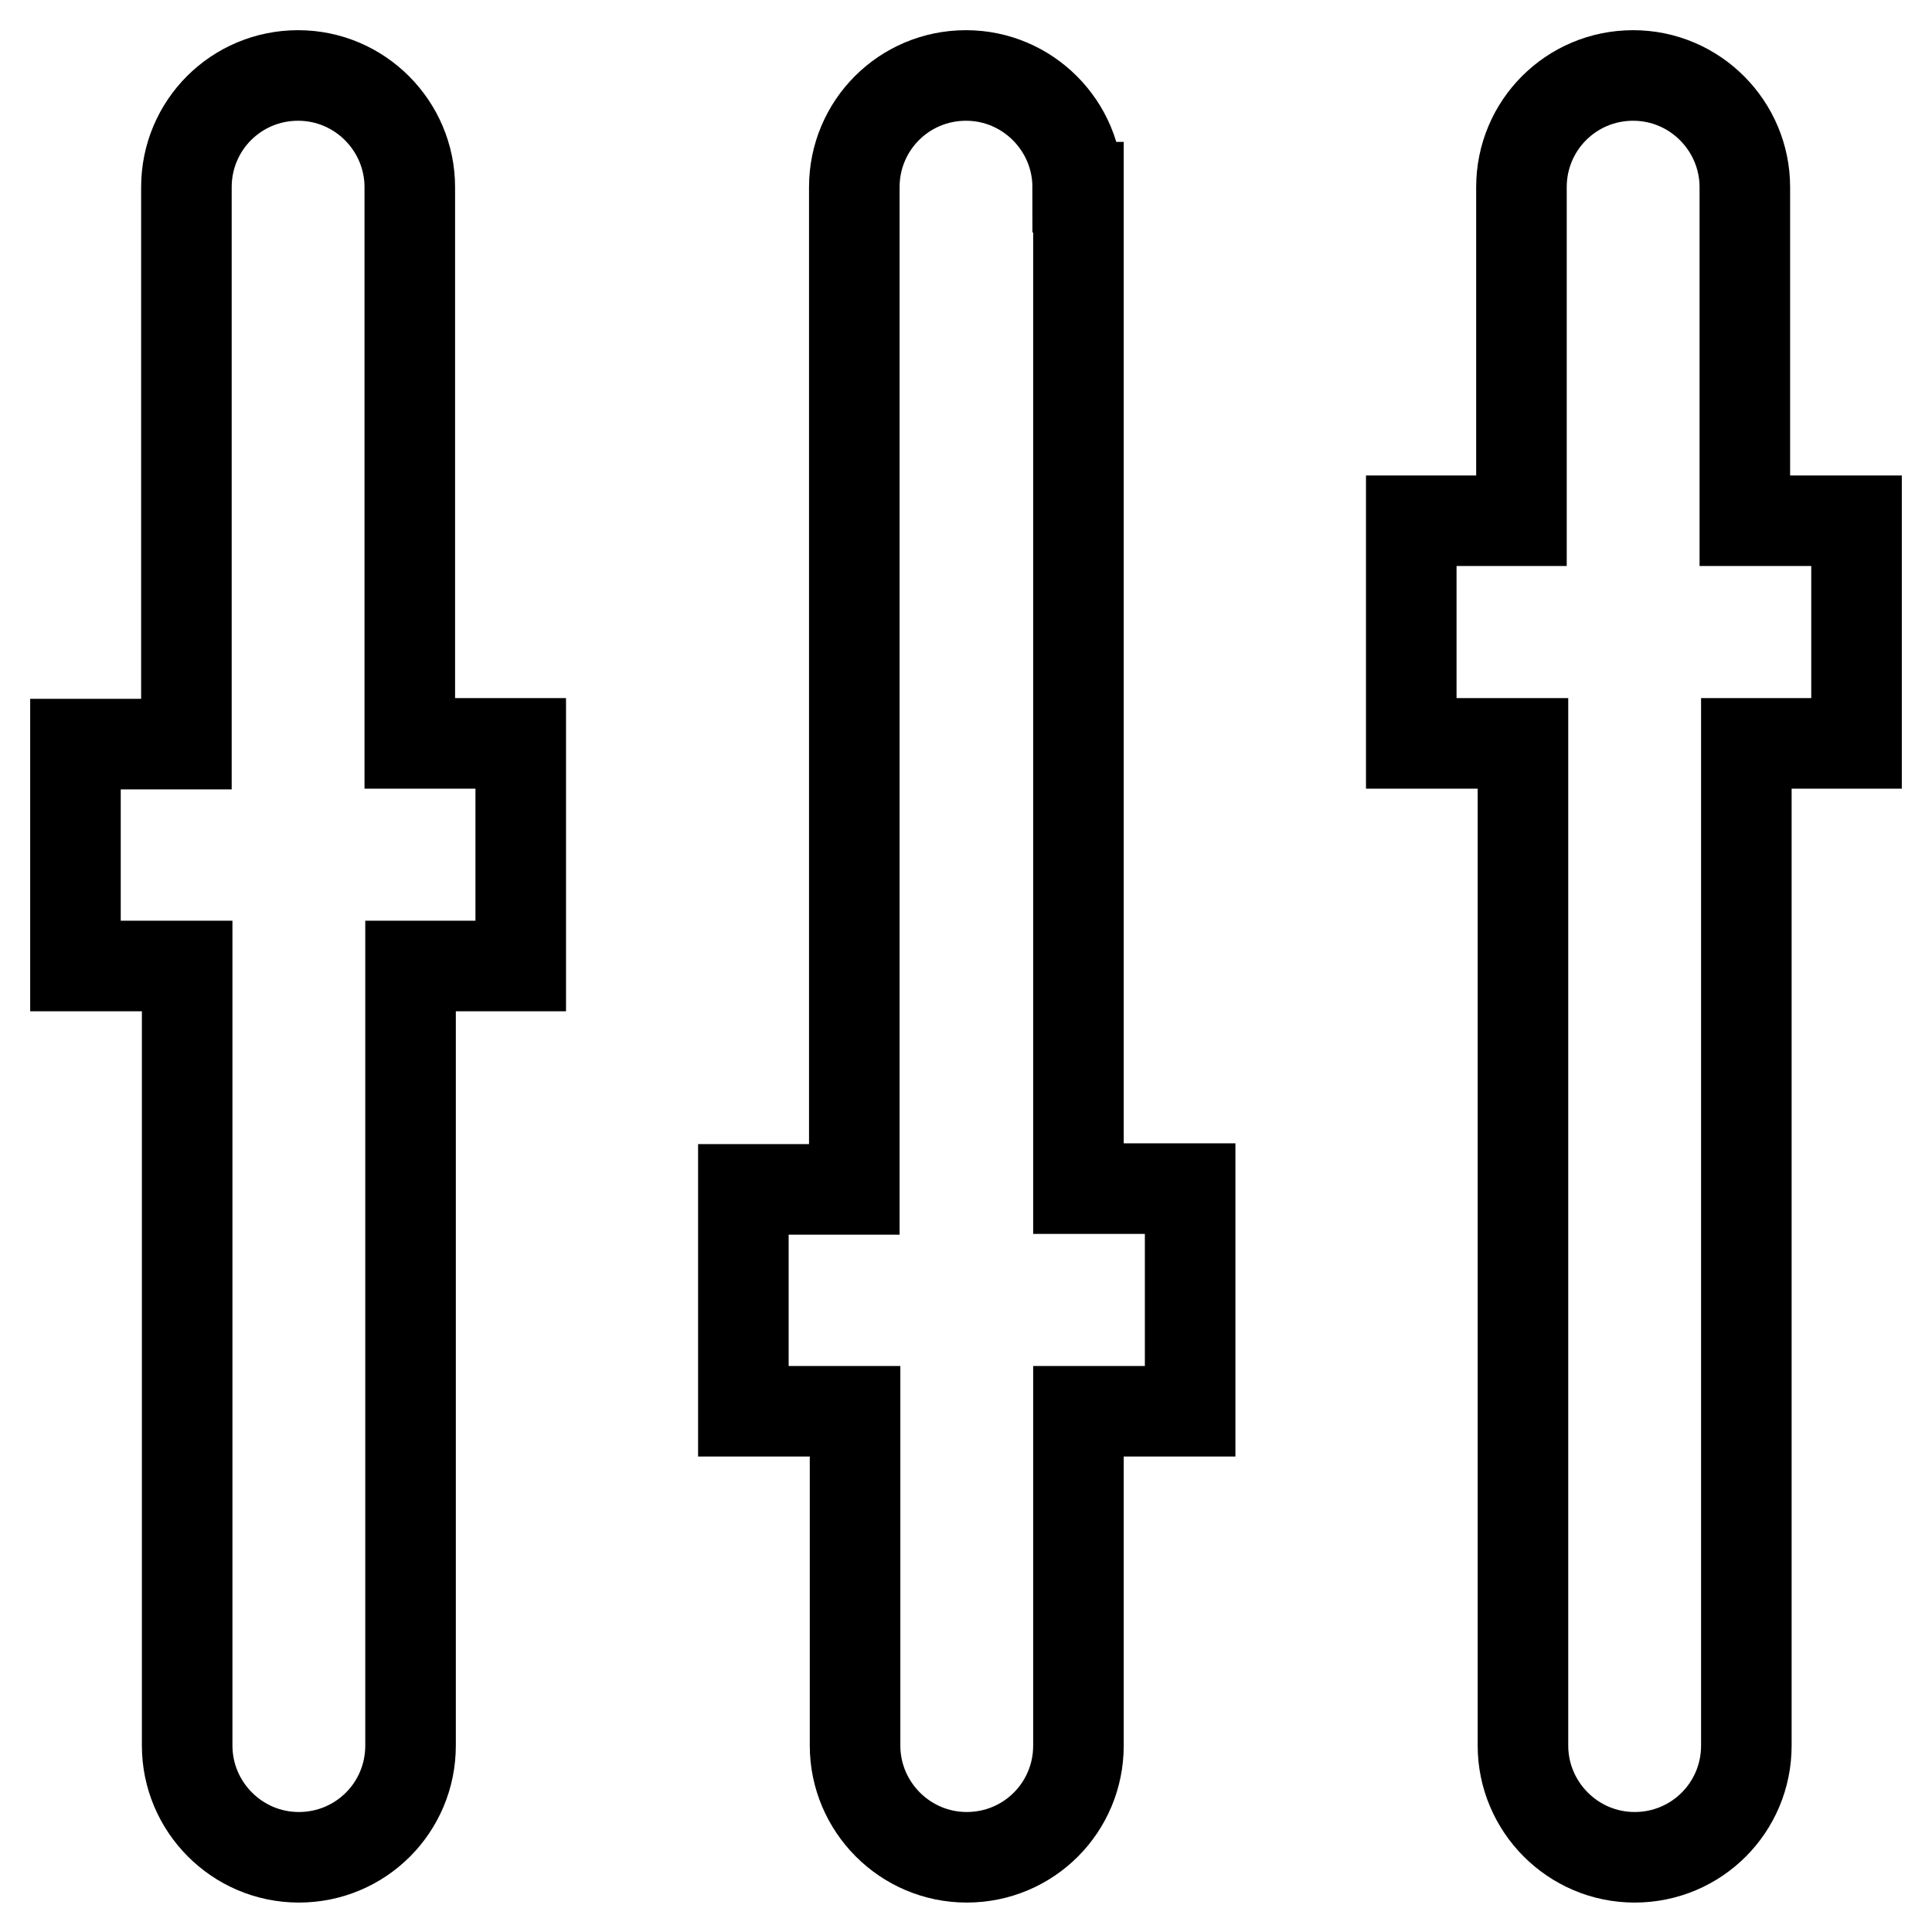
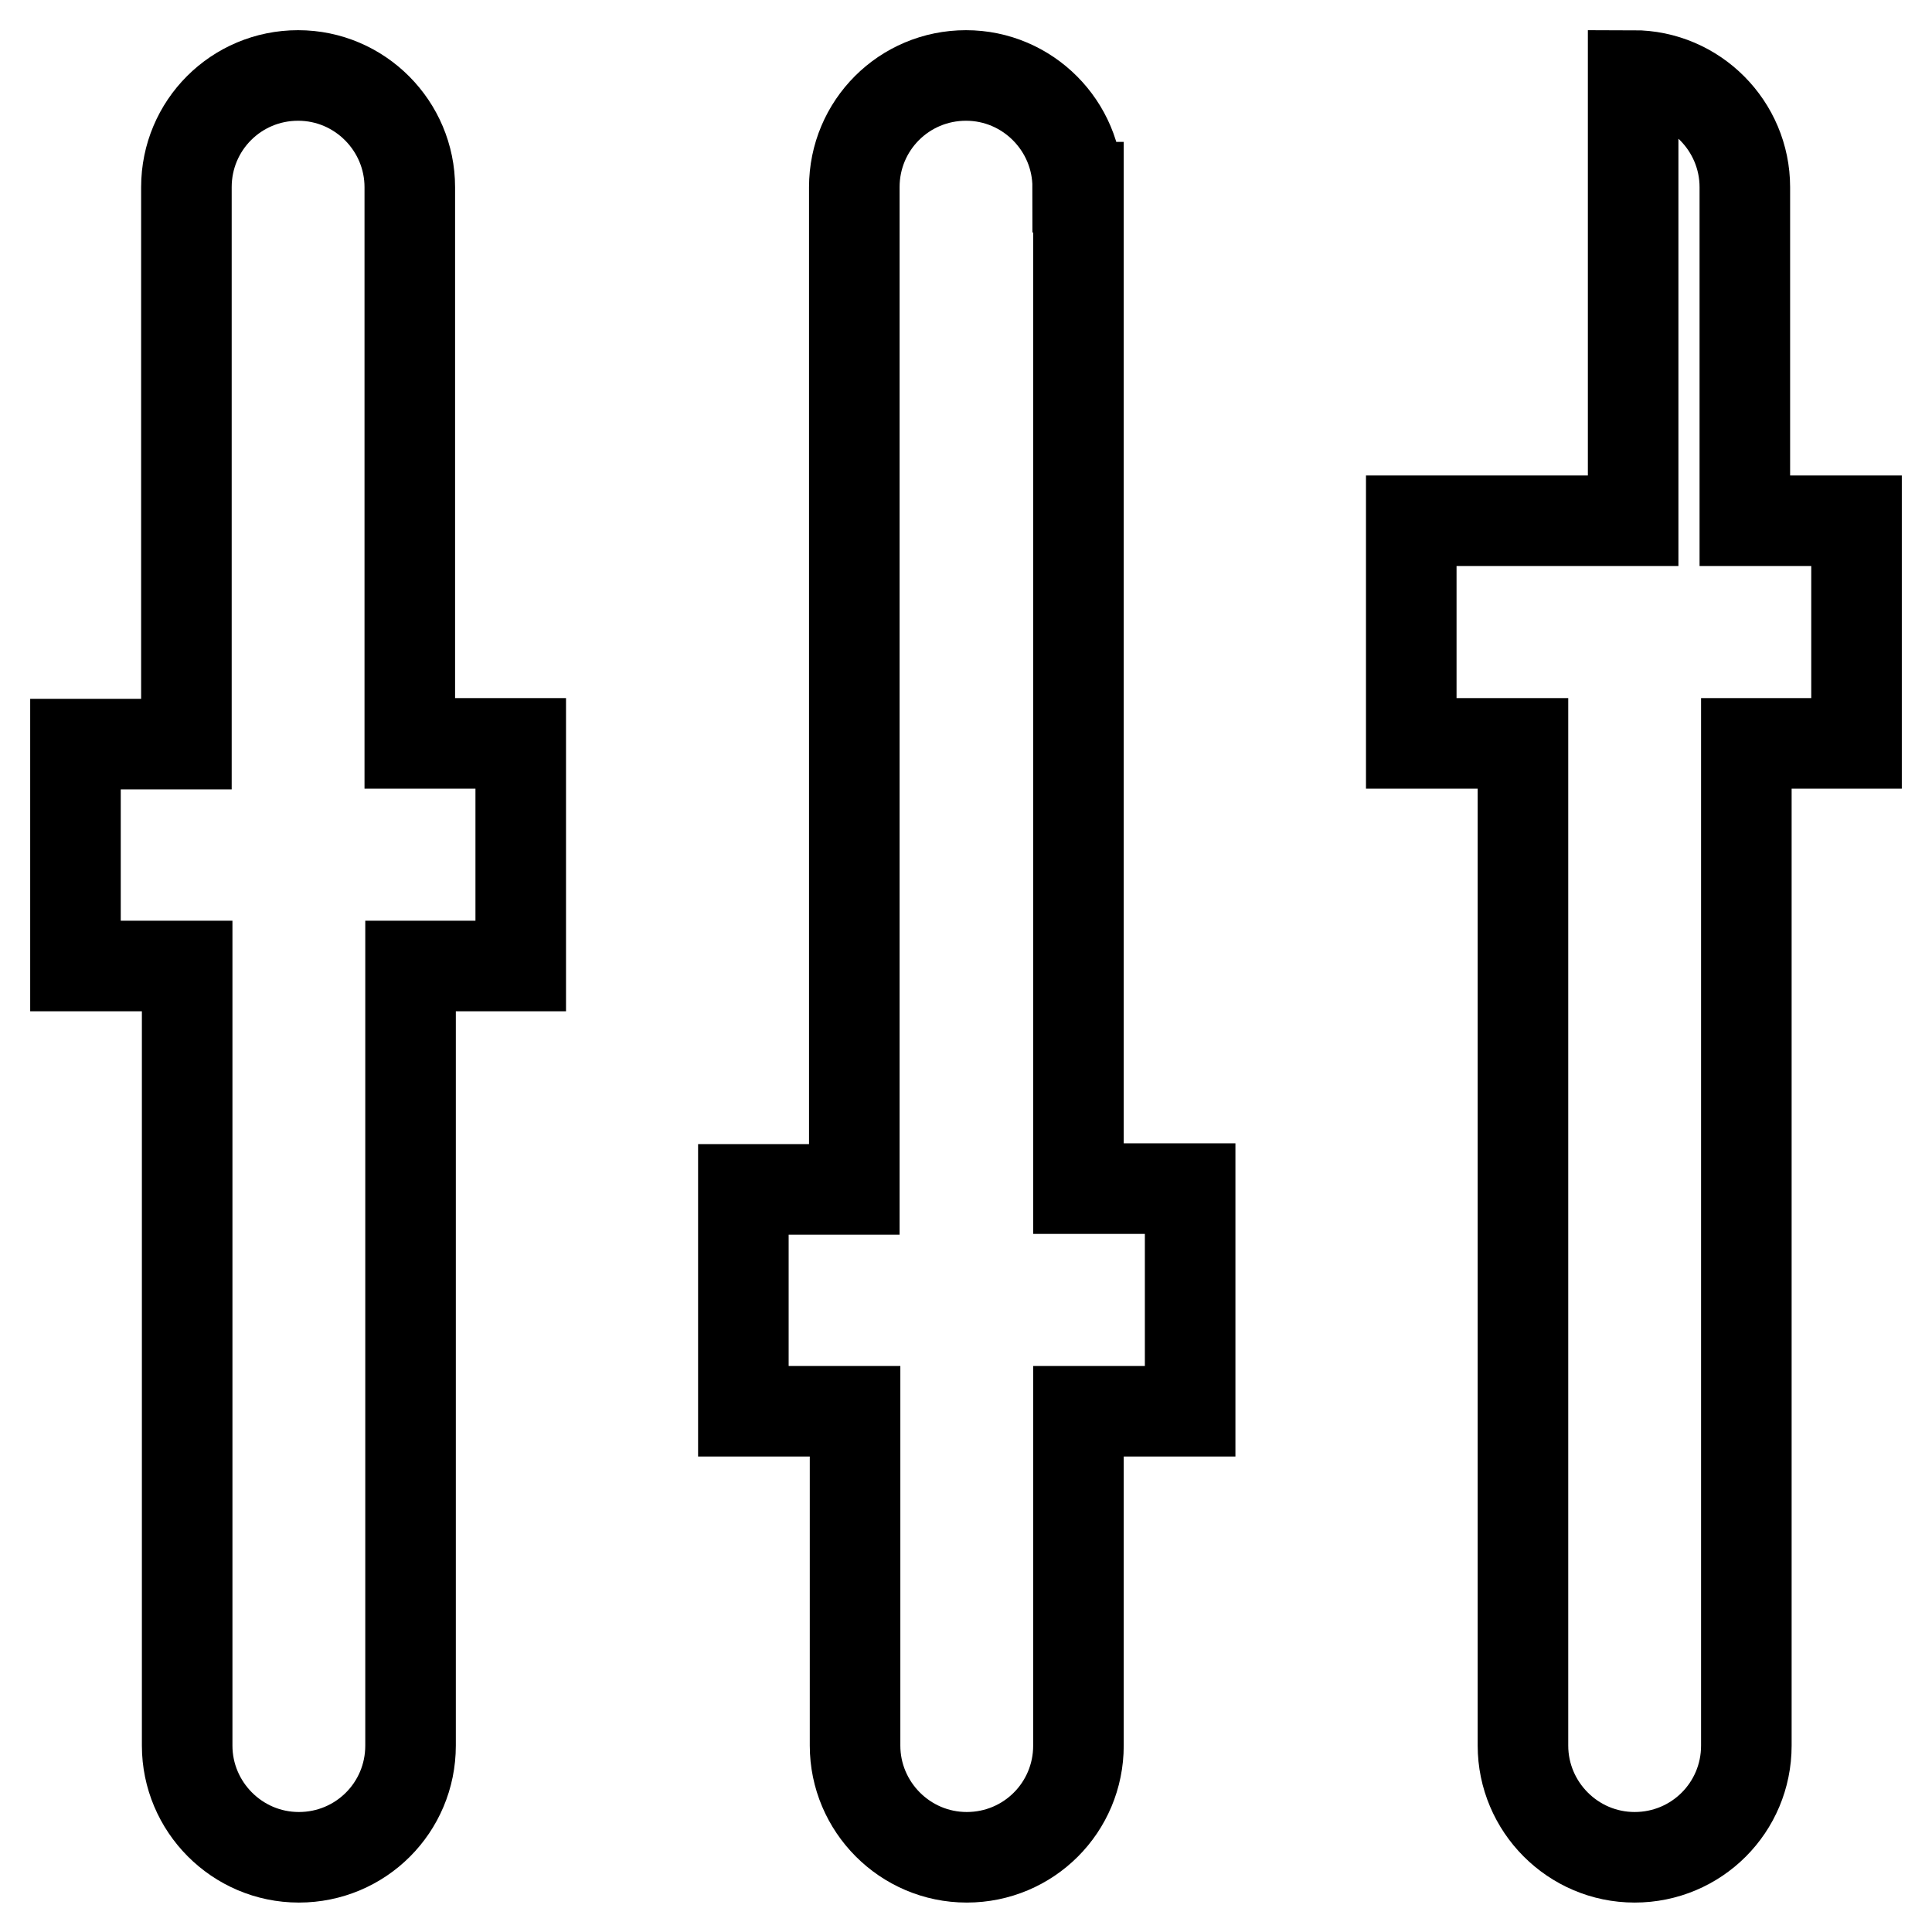
<svg xmlns="http://www.w3.org/2000/svg" version="1.1" x="0px" y="0px" viewBox="0 0 256 256" enable-background="new 0 0 256 256" xml:space="preserve">
  <g>
-     <path stroke-width="12" fill-opacity="0" stroke="#000000" d="M142.8,24.8c0-8.1-6.6-14.8-14.8-14.8s-14.8,6.6-14.8,14.8v132.8H98.5V187h14.8v44.3 c0,8.1,6.6,14.8,14.8,14.8s14.8-6.6,14.8-14.8V187h14.8v-29.5h-14.8V24.8z M54.3,24.8c0-8.1-6.6-14.8-14.8-14.8 s-14.8,6.6-14.8,14.8v73.8H10V128h14.8v103.3c0,8.1,6.6,14.8,14.8,14.8s14.8-6.6,14.8-14.8V128H69V98.5H54.3V24.8z M246,69h-14.8 V24.8c0-8.1-6.6-14.8-14.8-14.8s-14.8,6.6-14.8,14.8V69H187v29.5h14.8v132.8c0,8.1,6.6,14.8,14.8,14.8s14.8-6.6,14.8-14.8V98.5H246 V69z" />
+     <path stroke-width="12" fill-opacity="0" stroke="#000000" d="M142.8,24.8c0-8.1-6.6-14.8-14.8-14.8s-14.8,6.6-14.8,14.8v132.8H98.5V187h14.8v44.3 c0,8.1,6.6,14.8,14.8,14.8s14.8-6.6,14.8-14.8V187h14.8v-29.5h-14.8V24.8z M54.3,24.8c0-8.1-6.6-14.8-14.8-14.8 s-14.8,6.6-14.8,14.8v73.8H10V128h14.8v103.3c0,8.1,6.6,14.8,14.8,14.8s14.8-6.6,14.8-14.8V128H69V98.5H54.3V24.8z M246,69h-14.8 V24.8c0-8.1-6.6-14.8-14.8-14.8V69H187v29.5h14.8v132.8c0,8.1,6.6,14.8,14.8,14.8s14.8-6.6,14.8-14.8V98.5H246 V69z" />
  </g>
</svg>